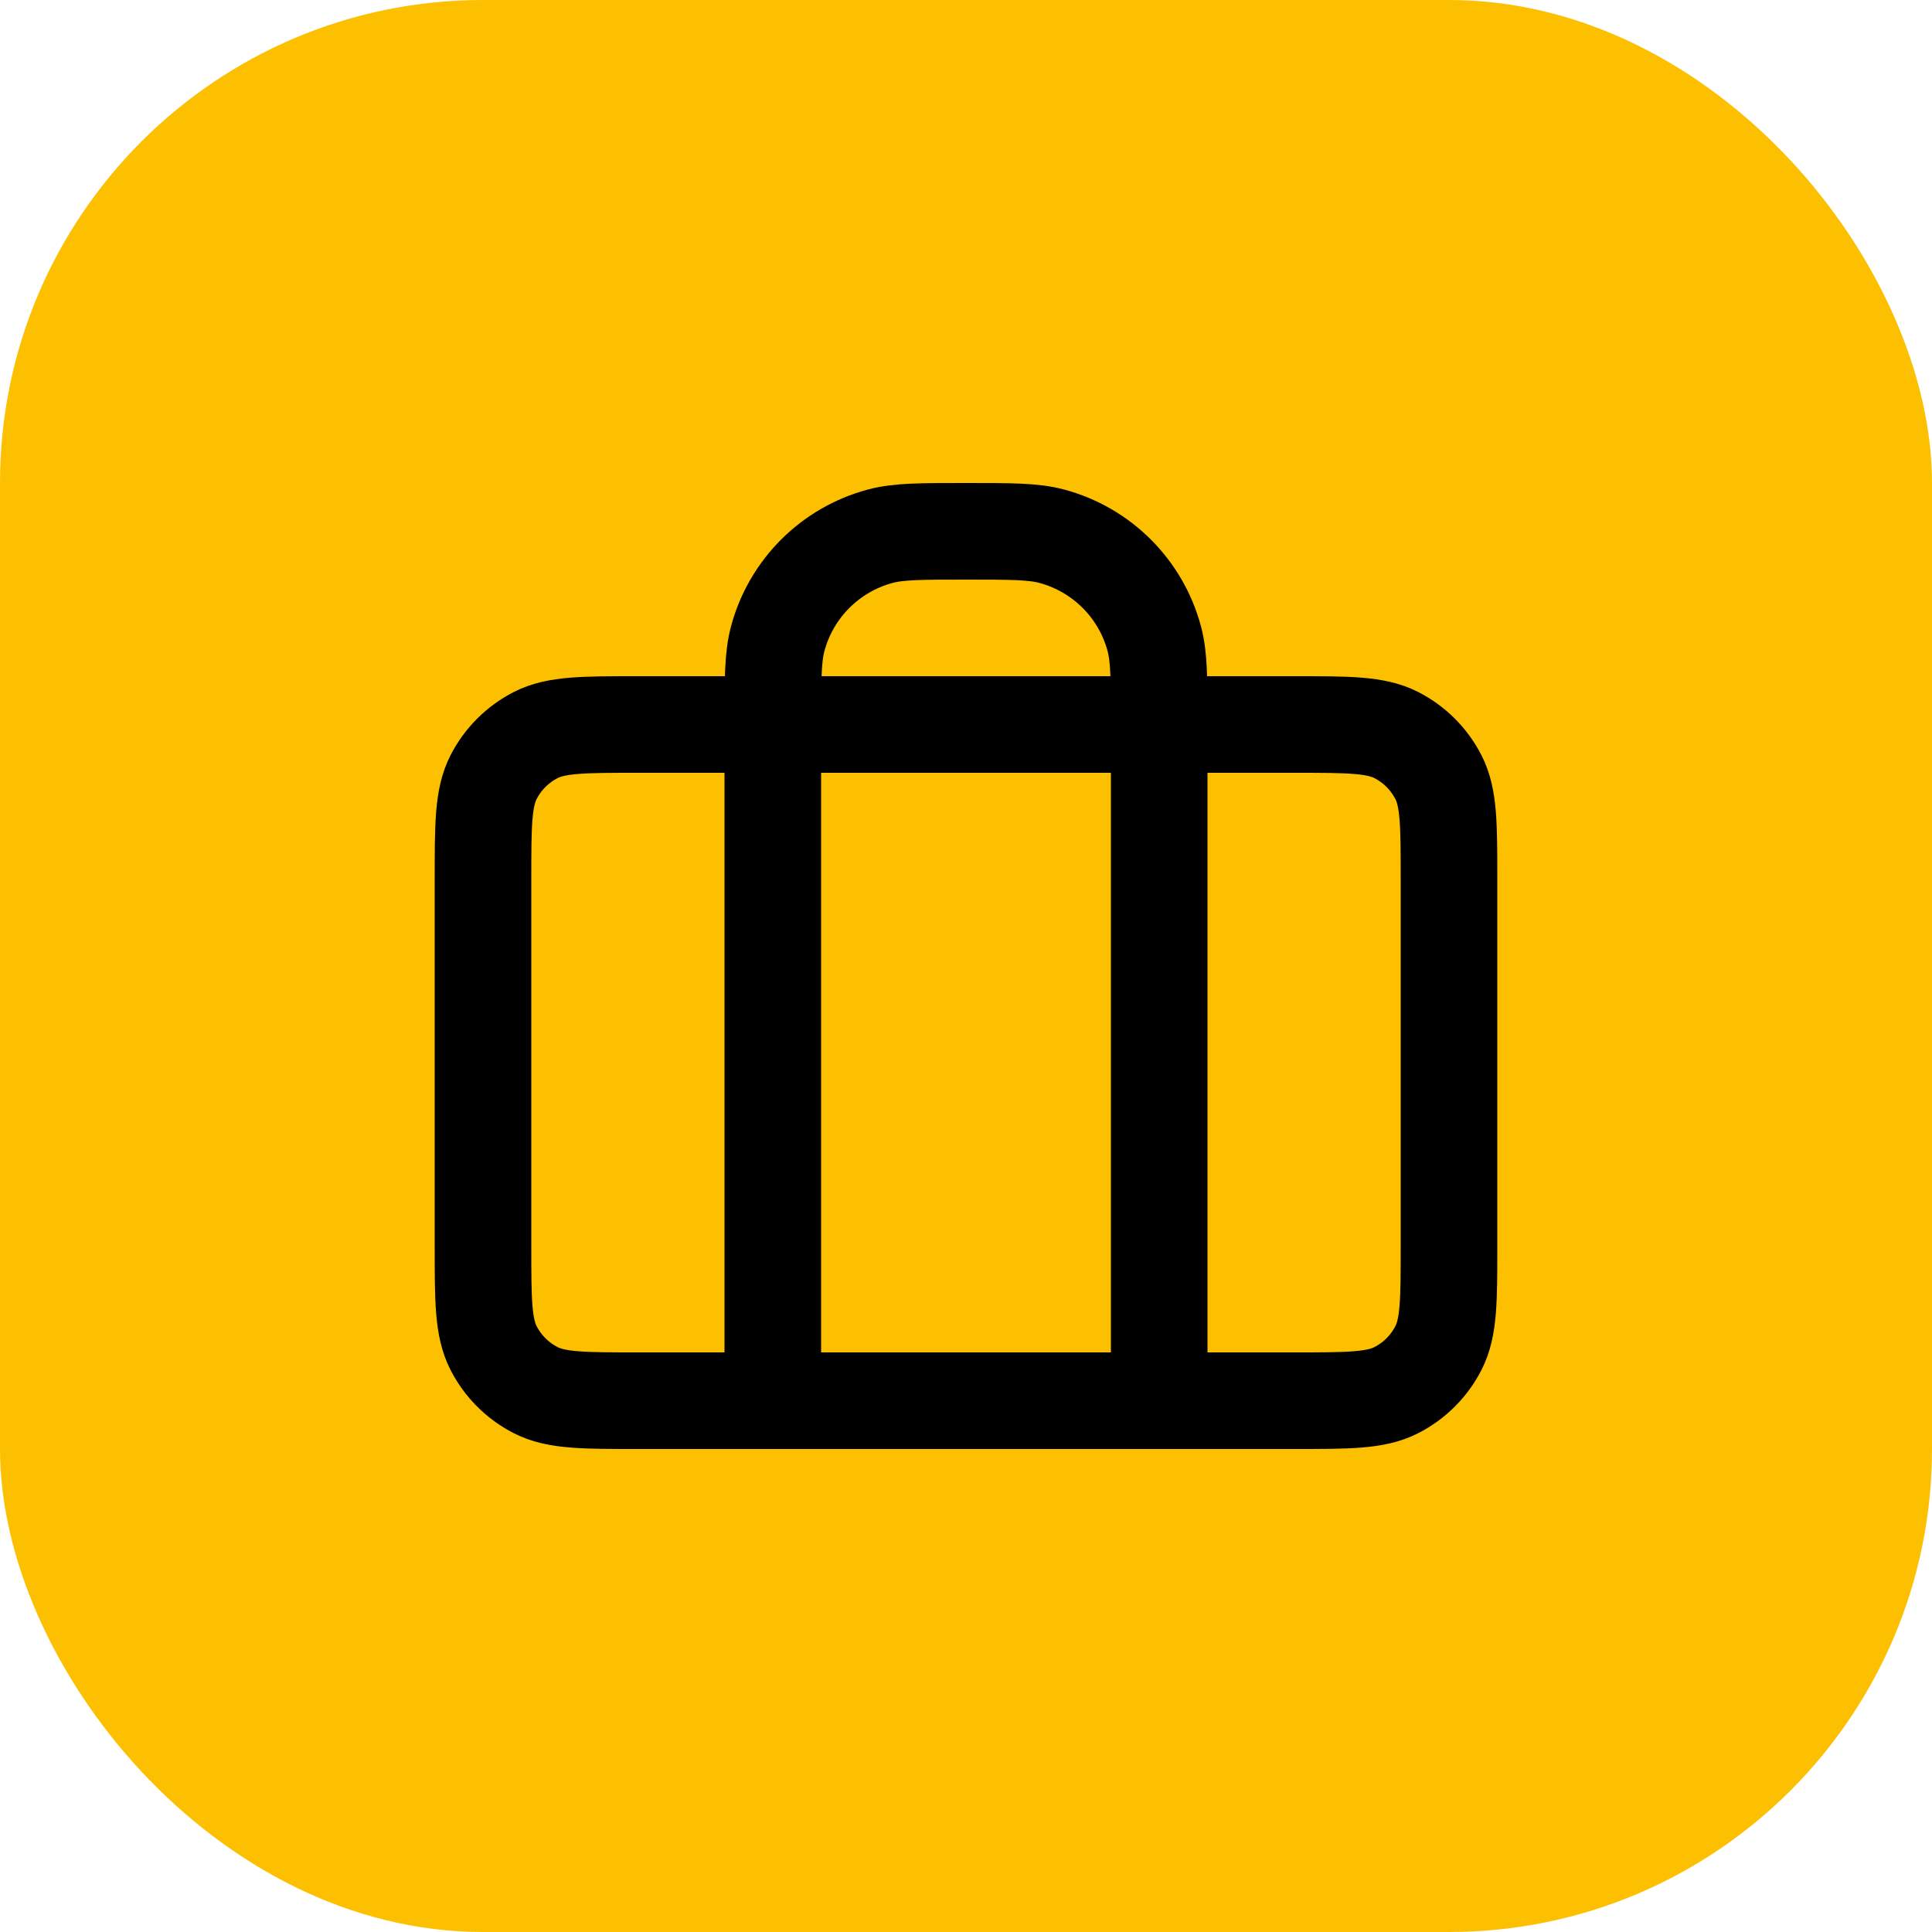
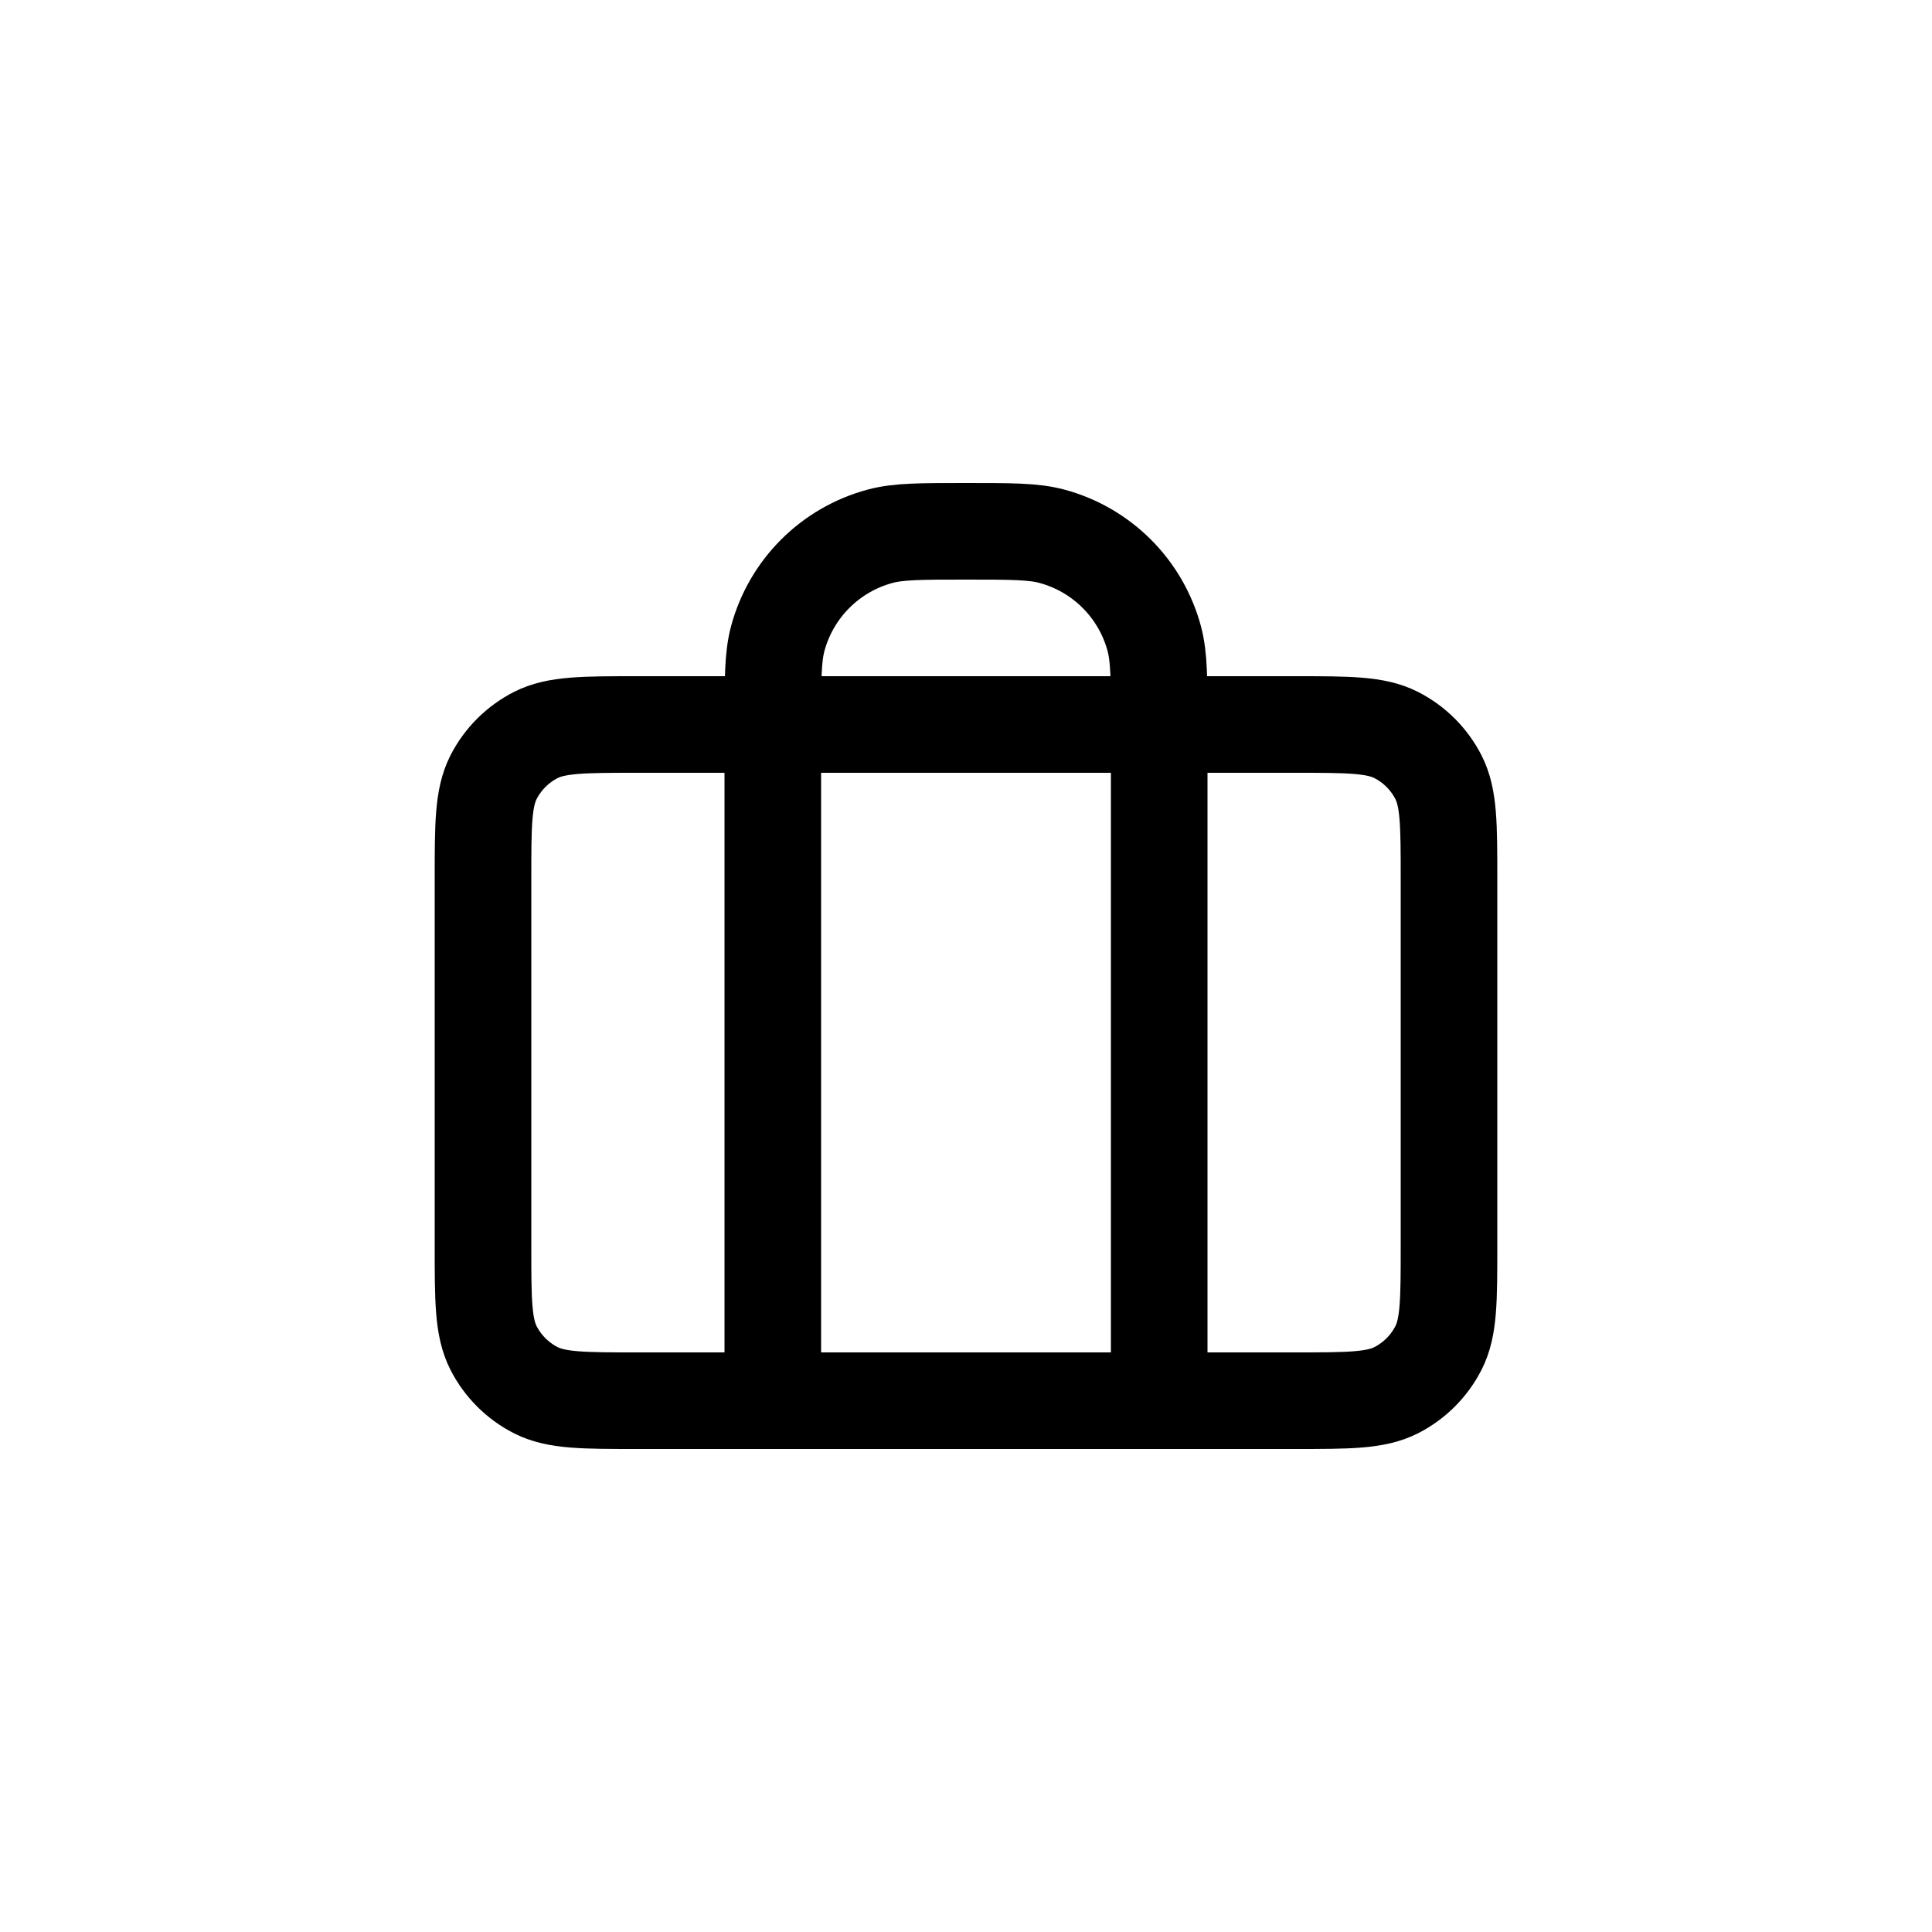
<svg xmlns="http://www.w3.org/2000/svg" width="40" height="40" viewBox="0 0 40 40" fill="none">
-   <rect width="40" height="40" rx="10" fill="#FCC001" />
  <path d="M16 29V15C16 14.07 16 13.605 16.102 13.223C16.38 12.188 17.188 11.38 18.224 11.102C18.605 11 19.07 11 20 11C20.93 11 21.395 11 21.776 11.102C22.812 11.38 23.62 12.188 23.898 13.223C24 13.605 24 14.07 24 15V29M13.2 29H26.8C27.92 29 28.48 29 28.908 28.782C29.284 28.59 29.59 28.284 29.782 27.908C30 27.48 30 26.92 30 25.8V18.2C30 17.08 30 16.52 29.782 16.092C29.59 15.716 29.284 15.41 28.908 15.218C28.48 15 27.92 15 26.8 15H13.2C12.08 15 11.52 15 11.092 15.218C10.716 15.41 10.41 15.716 10.218 16.092C10 16.52 10 17.08 10 18.2V25.8C10 26.92 10 27.48 10.218 27.908C10.41 28.284 10.716 28.59 11.092 28.782C11.52 29 12.08 29 13.2 29Z" stroke="black" stroke-width="2" stroke-linecap="round" stroke-linejoin="round" />
</svg>